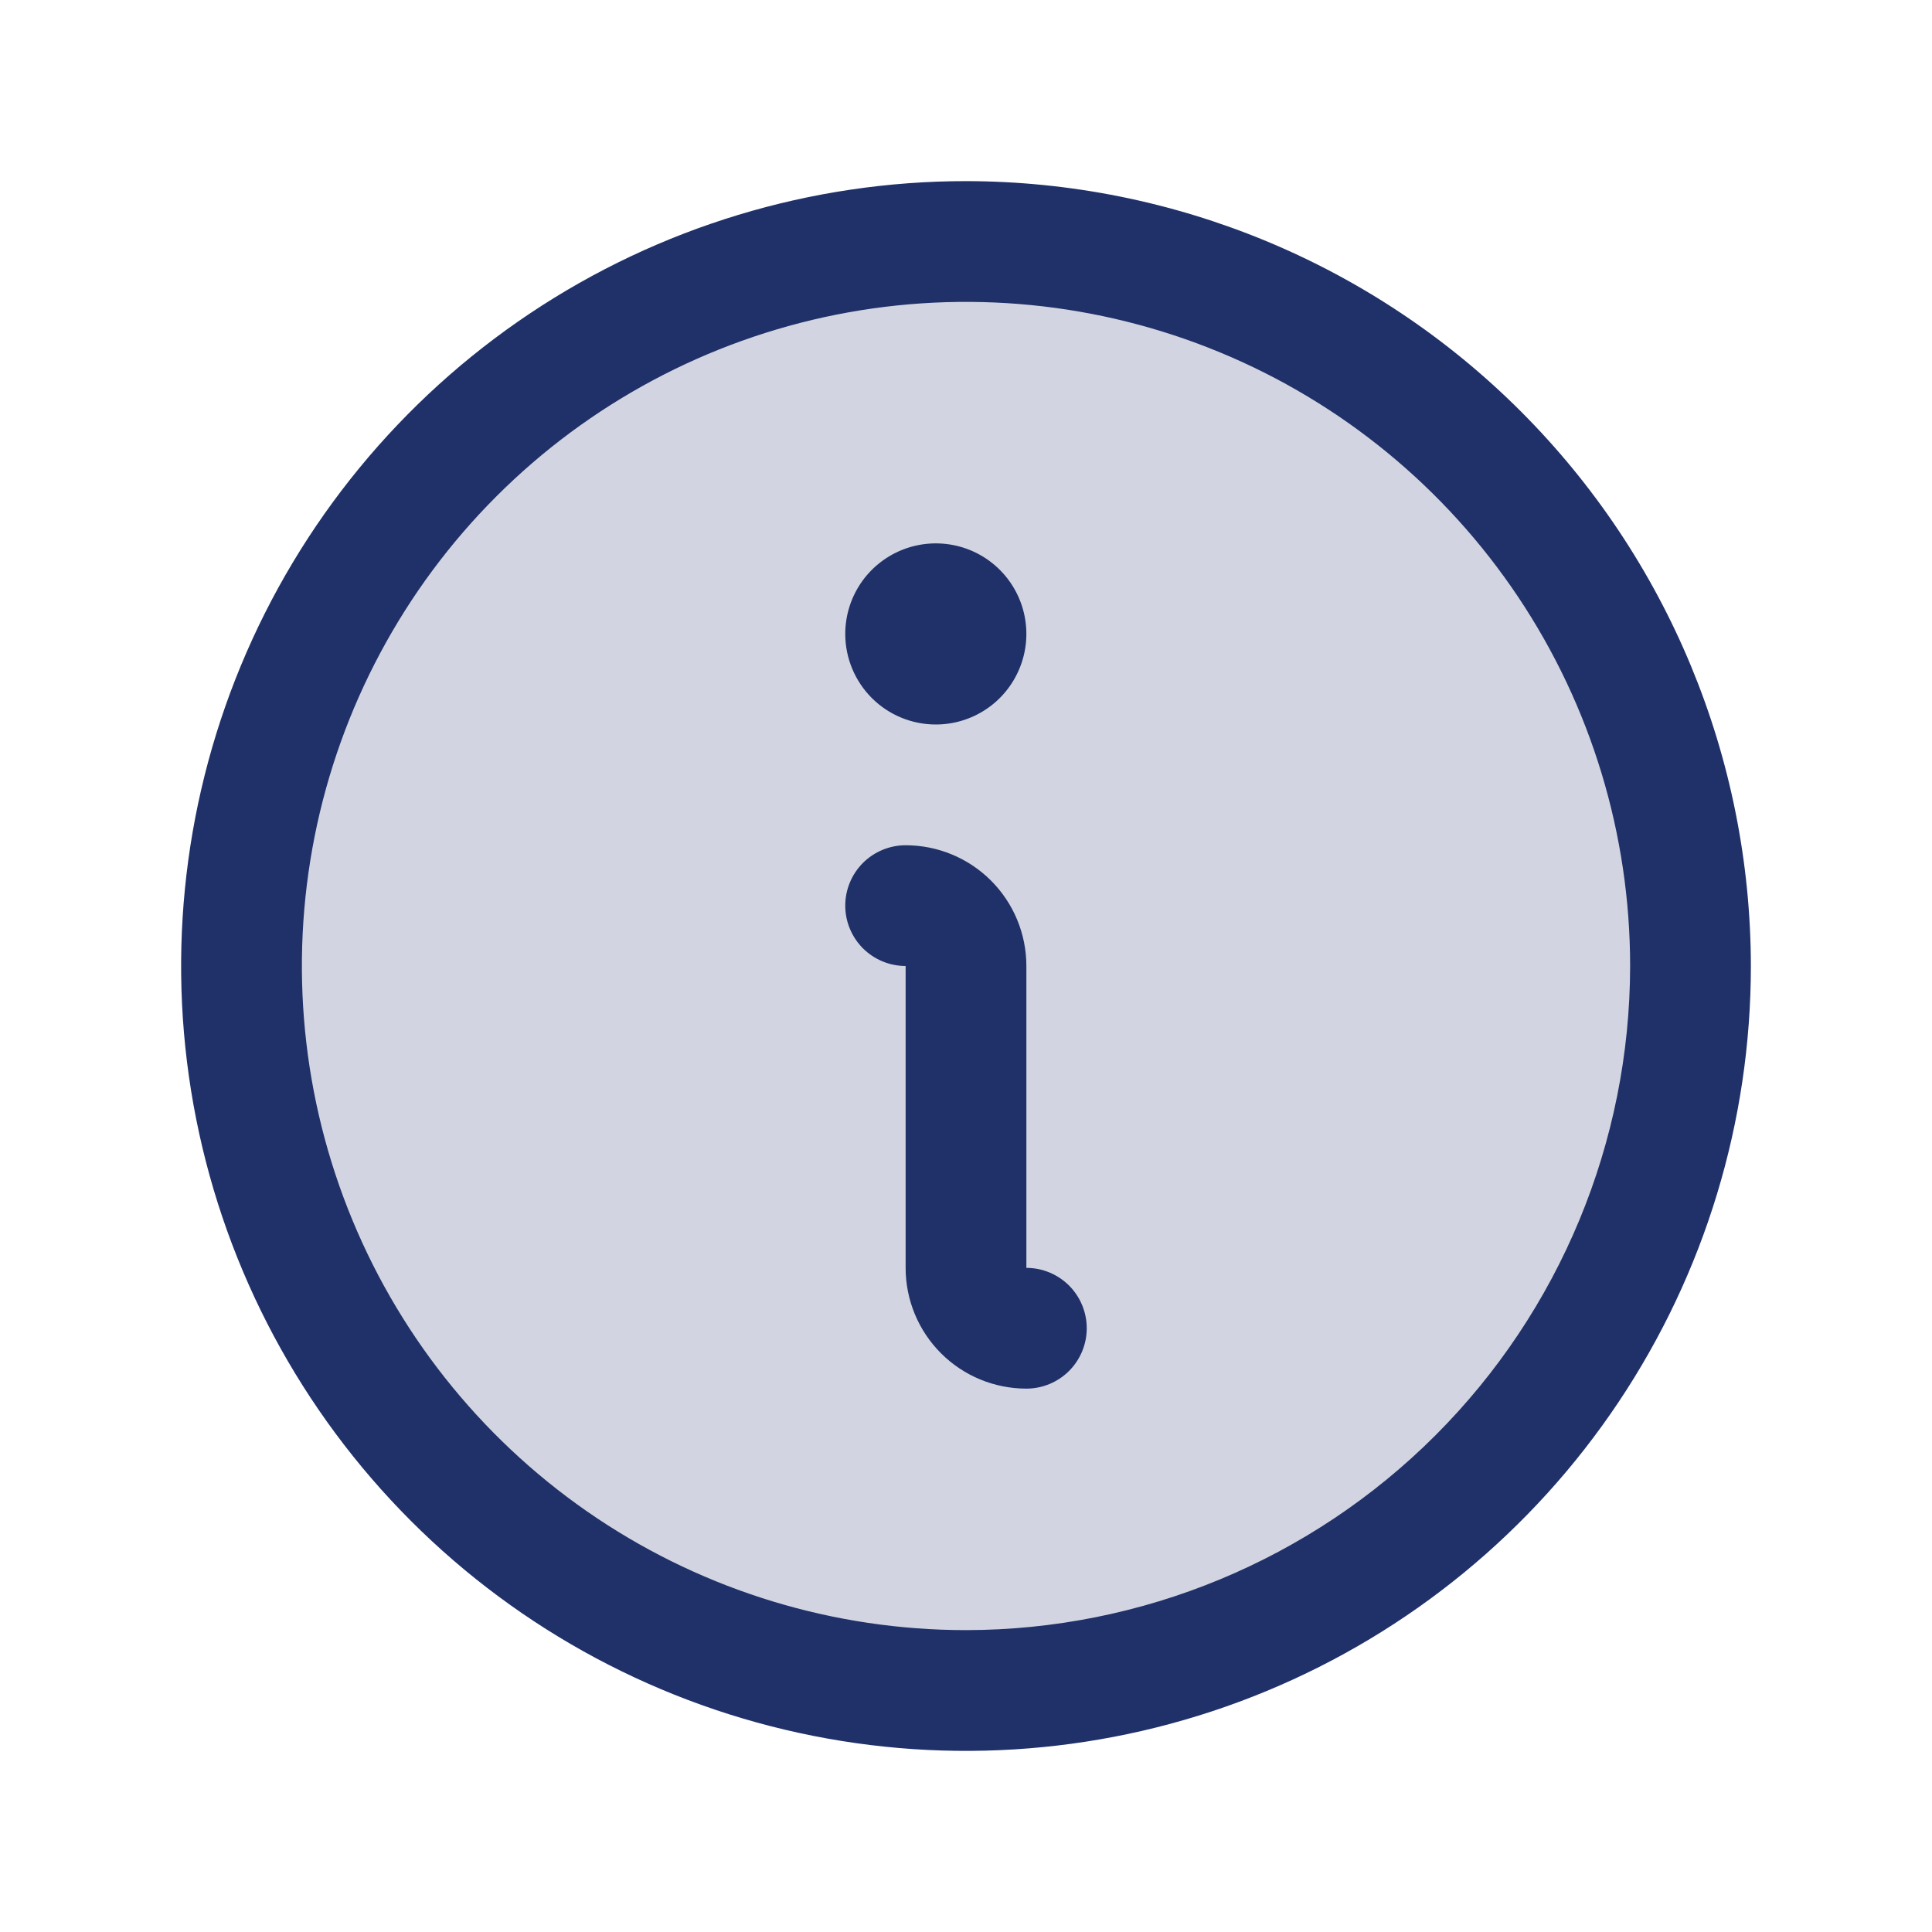
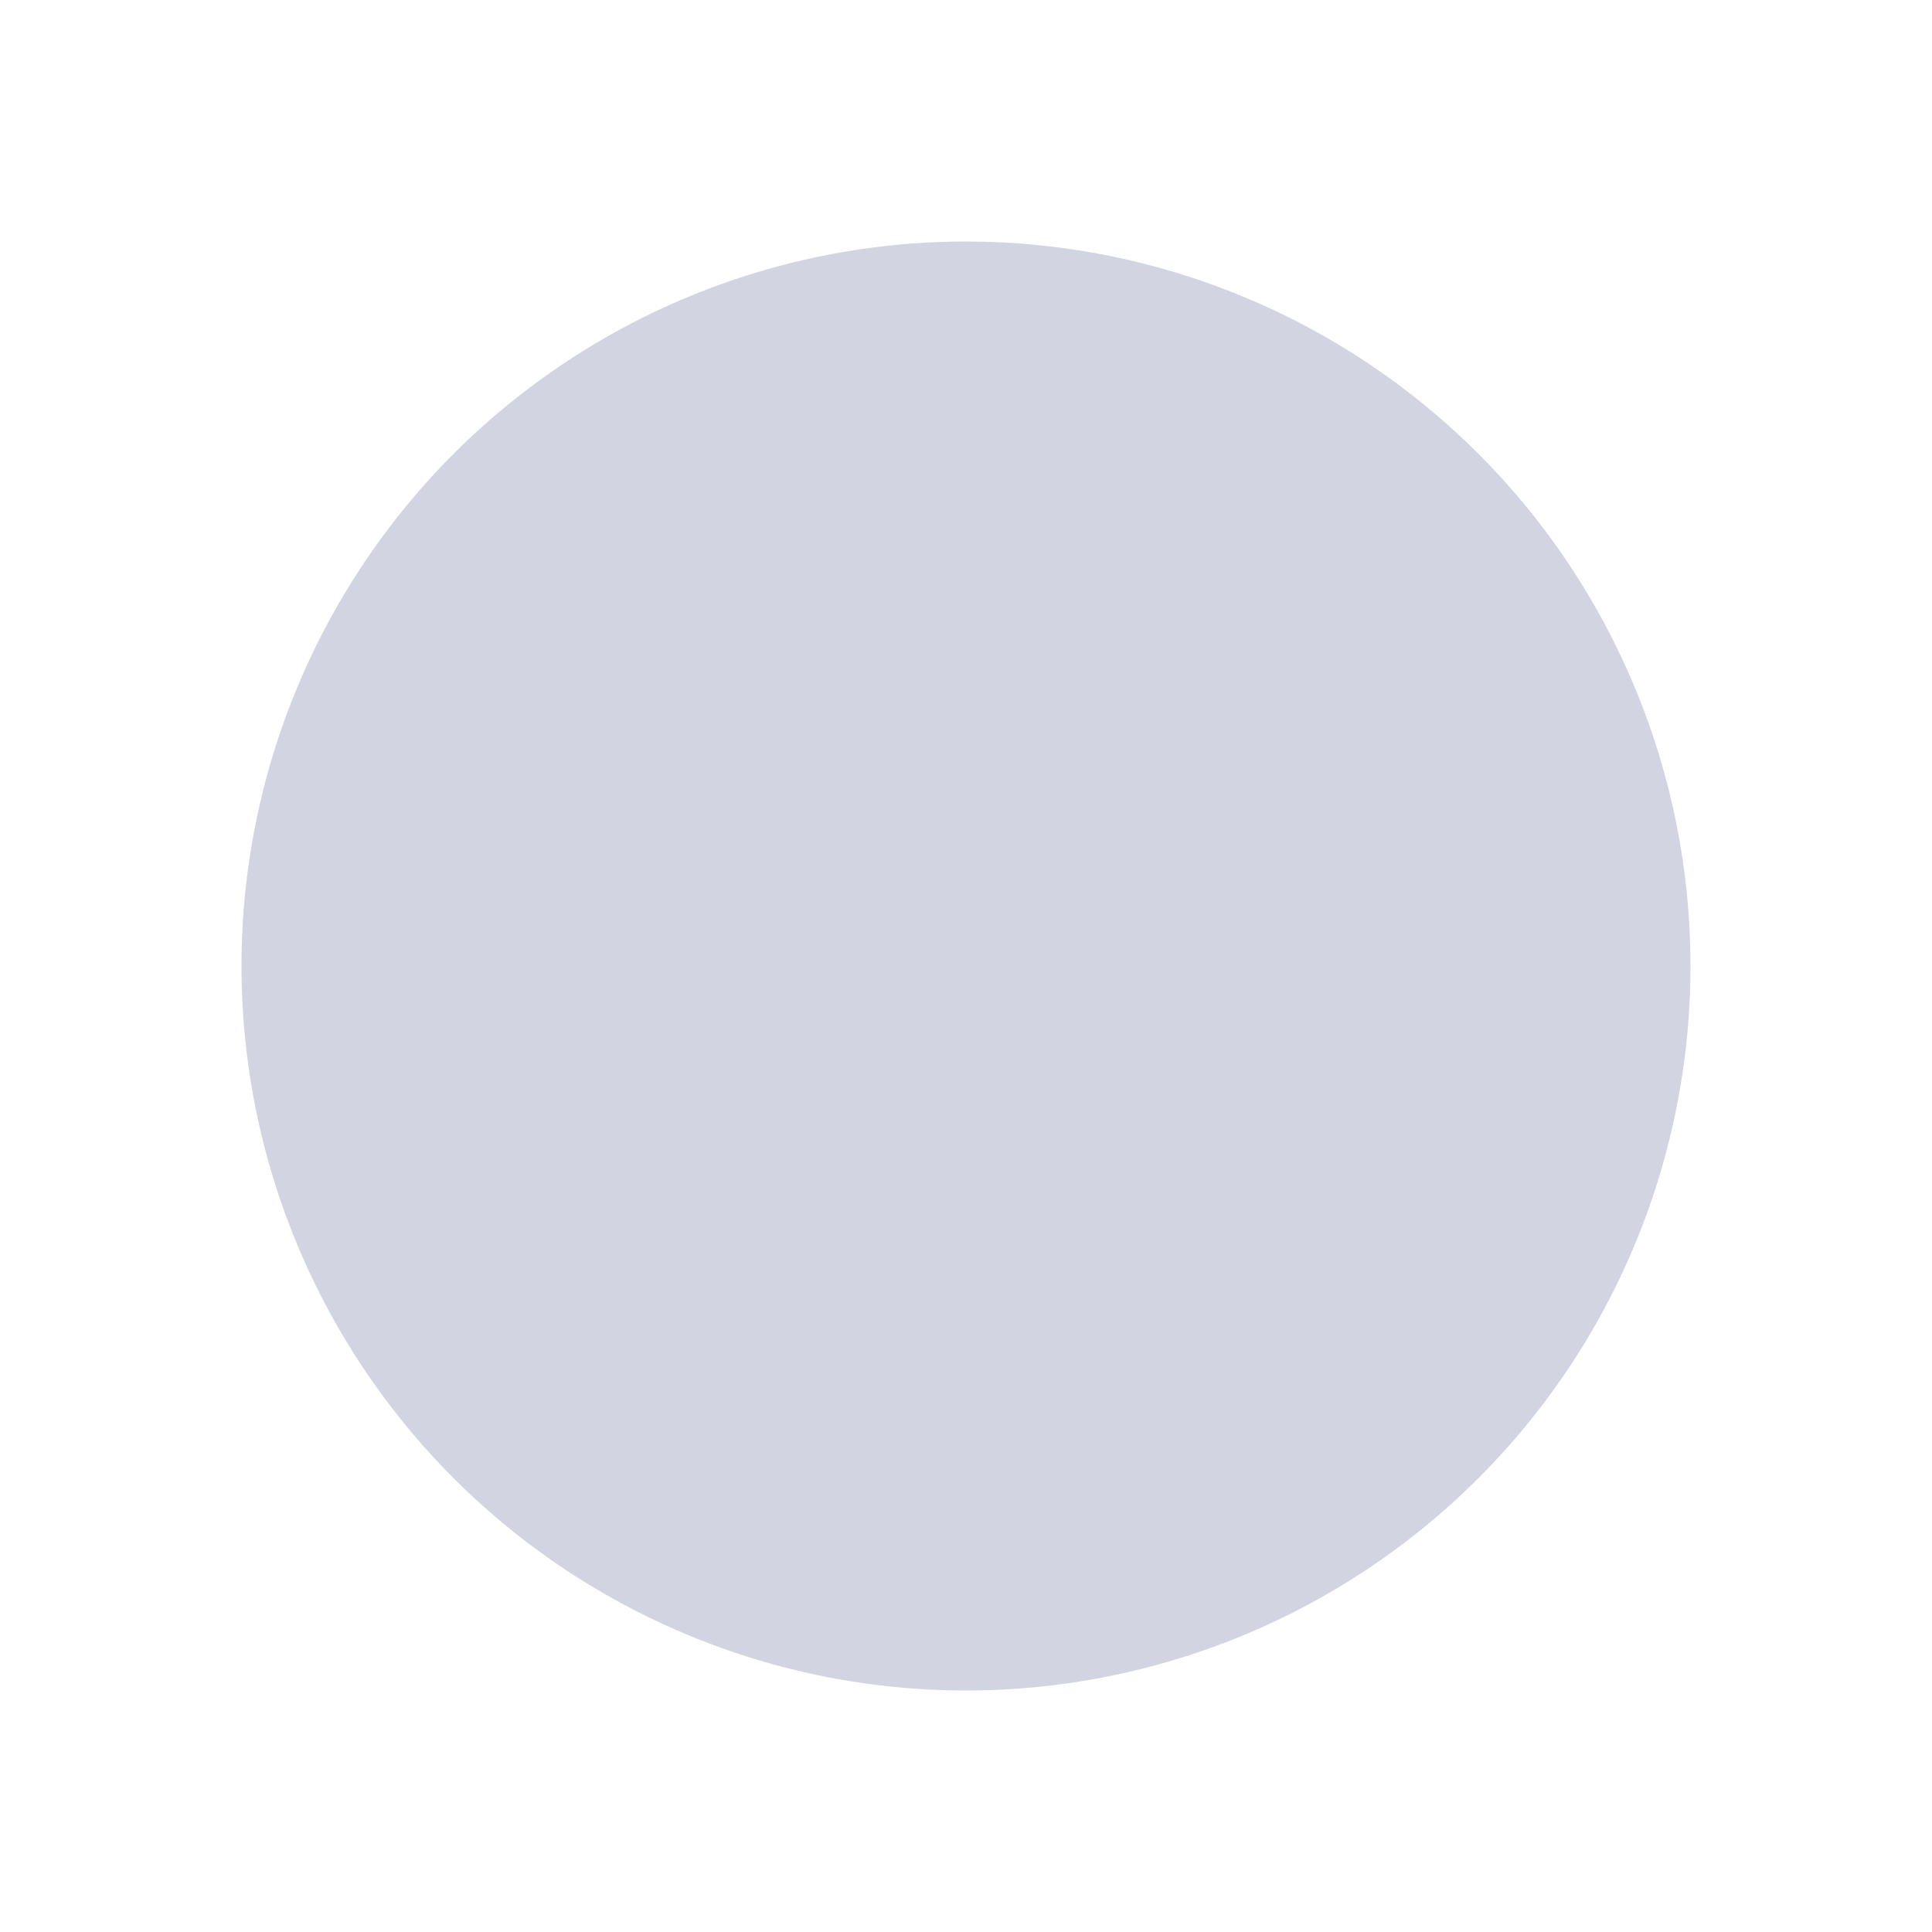
<svg xmlns="http://www.w3.org/2000/svg" width="40" height="40" viewBox="0 0 40 40" fill="none">
  <path opacity="0.2" d="M35 20C35 22.967 34.12 25.867 32.472 28.334C30.824 30.8 28.481 32.723 25.74 33.858C22.999 34.993 19.983 35.291 17.074 34.712C14.164 34.133 11.491 32.704 9.393 30.607C7.296 28.509 5.867 25.836 5.288 22.926C4.709 20.017 5.006 17.001 6.142 14.26C7.277 11.519 9.2 9.176 11.666 7.528C14.133 5.88 17.033 5 20 5C23.978 5 27.794 6.58 30.607 9.393C33.42 12.206 35 16.022 35 20Z" fill="#203169" />
-   <path d="M22.5 27.5C22.5 27.831 22.368 28.149 22.134 28.384C21.899 28.618 21.581 28.75 21.25 28.75C20.587 28.75 19.951 28.487 19.482 28.018C19.013 27.549 18.75 26.913 18.75 26.25V20C18.419 20 18.101 19.868 17.866 19.634C17.632 19.399 17.5 19.081 17.5 18.75C17.5 18.419 17.632 18.101 17.866 17.866C18.101 17.632 18.419 17.5 18.75 17.5C19.413 17.5 20.049 17.763 20.518 18.232C20.987 18.701 21.25 19.337 21.25 20V26.25C21.581 26.25 21.899 26.382 22.134 26.616C22.368 26.851 22.5 27.169 22.5 27.5ZM36.25 20C36.25 23.214 35.297 26.356 33.511 29.028C31.726 31.7 29.188 33.783 26.219 35.013C23.249 36.243 19.982 36.565 16.83 35.938C13.678 35.311 10.782 33.763 8.51 31.491C6.237 29.218 4.689 26.322 4.062 23.17C3.435 20.018 3.757 16.751 4.987 13.781C6.217 10.812 8.3 8.274 10.972 6.489C13.644 4.703 16.786 3.75 20 3.75C24.308 3.755 28.439 5.468 31.485 8.515C34.532 11.561 36.245 15.692 36.25 20ZM33.75 20C33.75 17.28 32.944 14.622 31.433 12.361C29.922 10.1 27.774 8.337 25.262 7.297C22.749 6.256 19.985 5.984 17.317 6.514C14.65 7.045 12.2 8.354 10.277 10.277C8.354 12.2 7.045 14.65 6.514 17.317C5.984 19.985 6.256 22.749 7.297 25.262C8.337 27.774 10.1 29.922 12.361 31.433C14.622 32.944 17.28 33.75 20 33.75C23.645 33.746 27.14 32.296 29.718 29.718C32.296 27.14 33.746 23.645 33.75 20ZM19.375 15C19.746 15 20.108 14.89 20.417 14.684C20.725 14.478 20.965 14.185 21.107 13.842C21.249 13.5 21.286 13.123 21.214 12.759C21.142 12.396 20.963 12.061 20.701 11.799C20.439 11.537 20.105 11.358 19.741 11.286C19.377 11.214 19 11.251 18.657 11.393C18.315 11.535 18.022 11.775 17.816 12.083C17.61 12.392 17.5 12.754 17.5 13.125C17.5 13.622 17.698 14.099 18.049 14.451C18.401 14.803 18.878 15 19.375 15Z" fill="#203169" />
</svg>